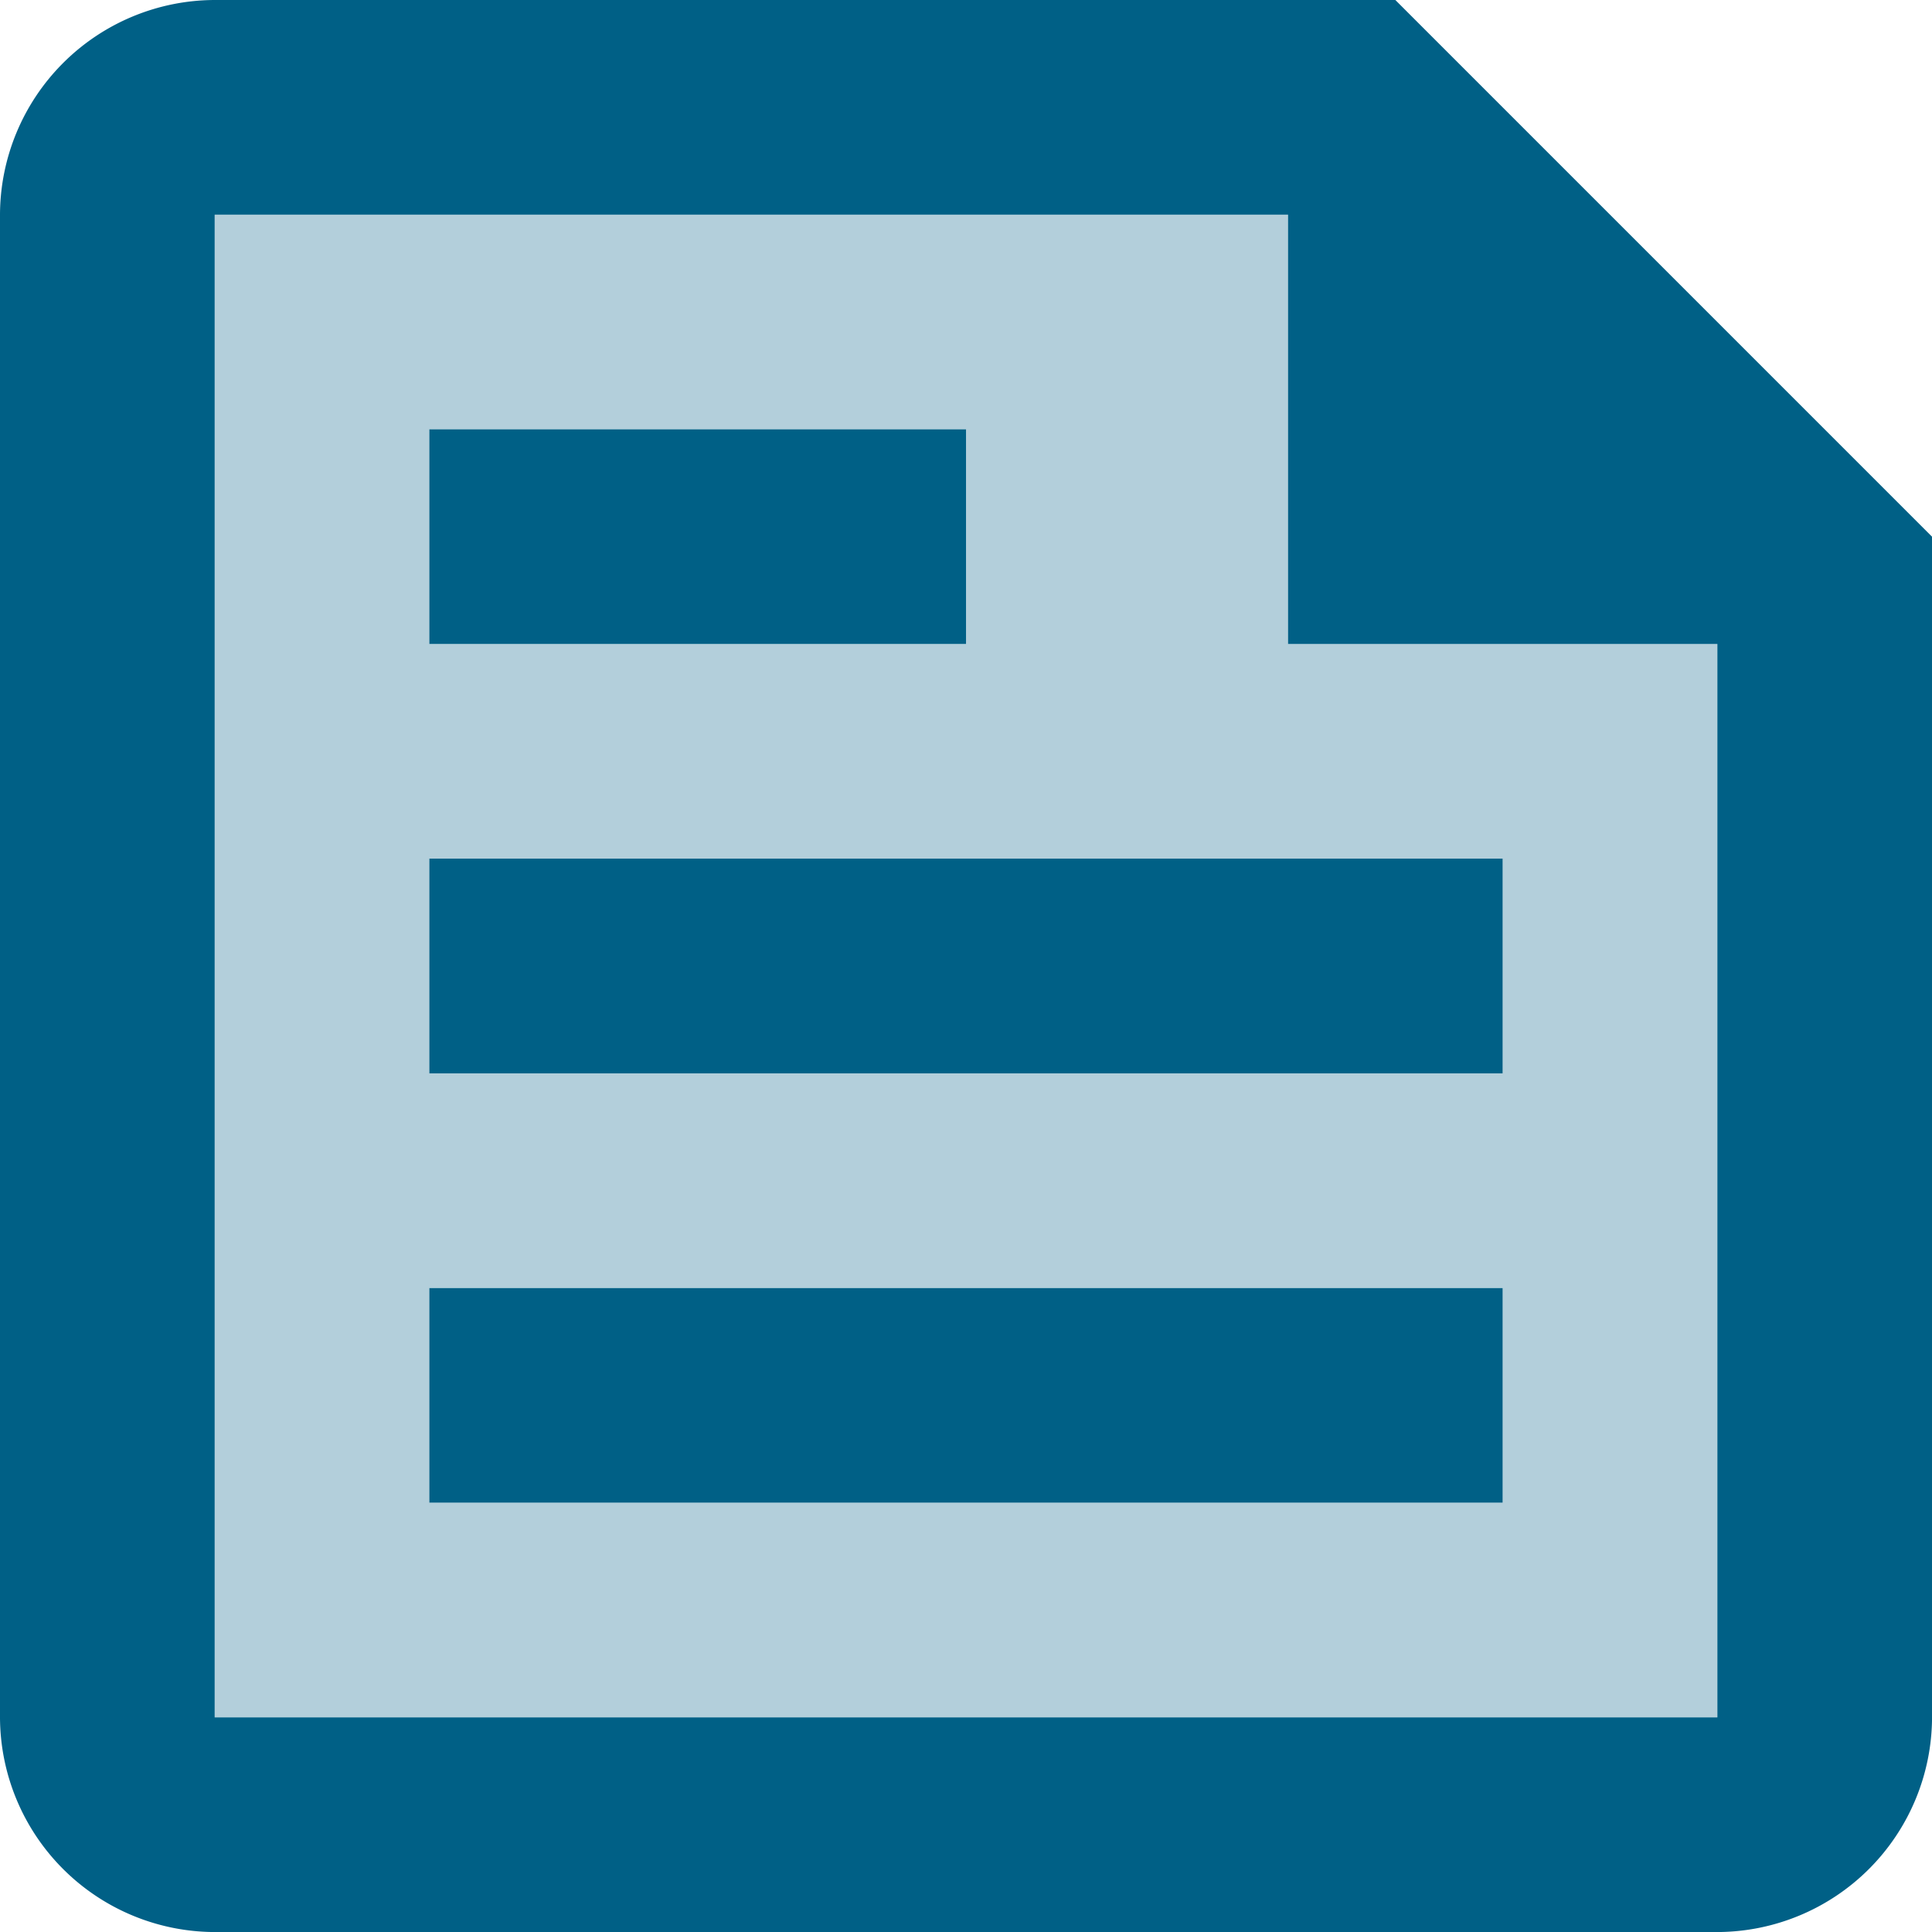
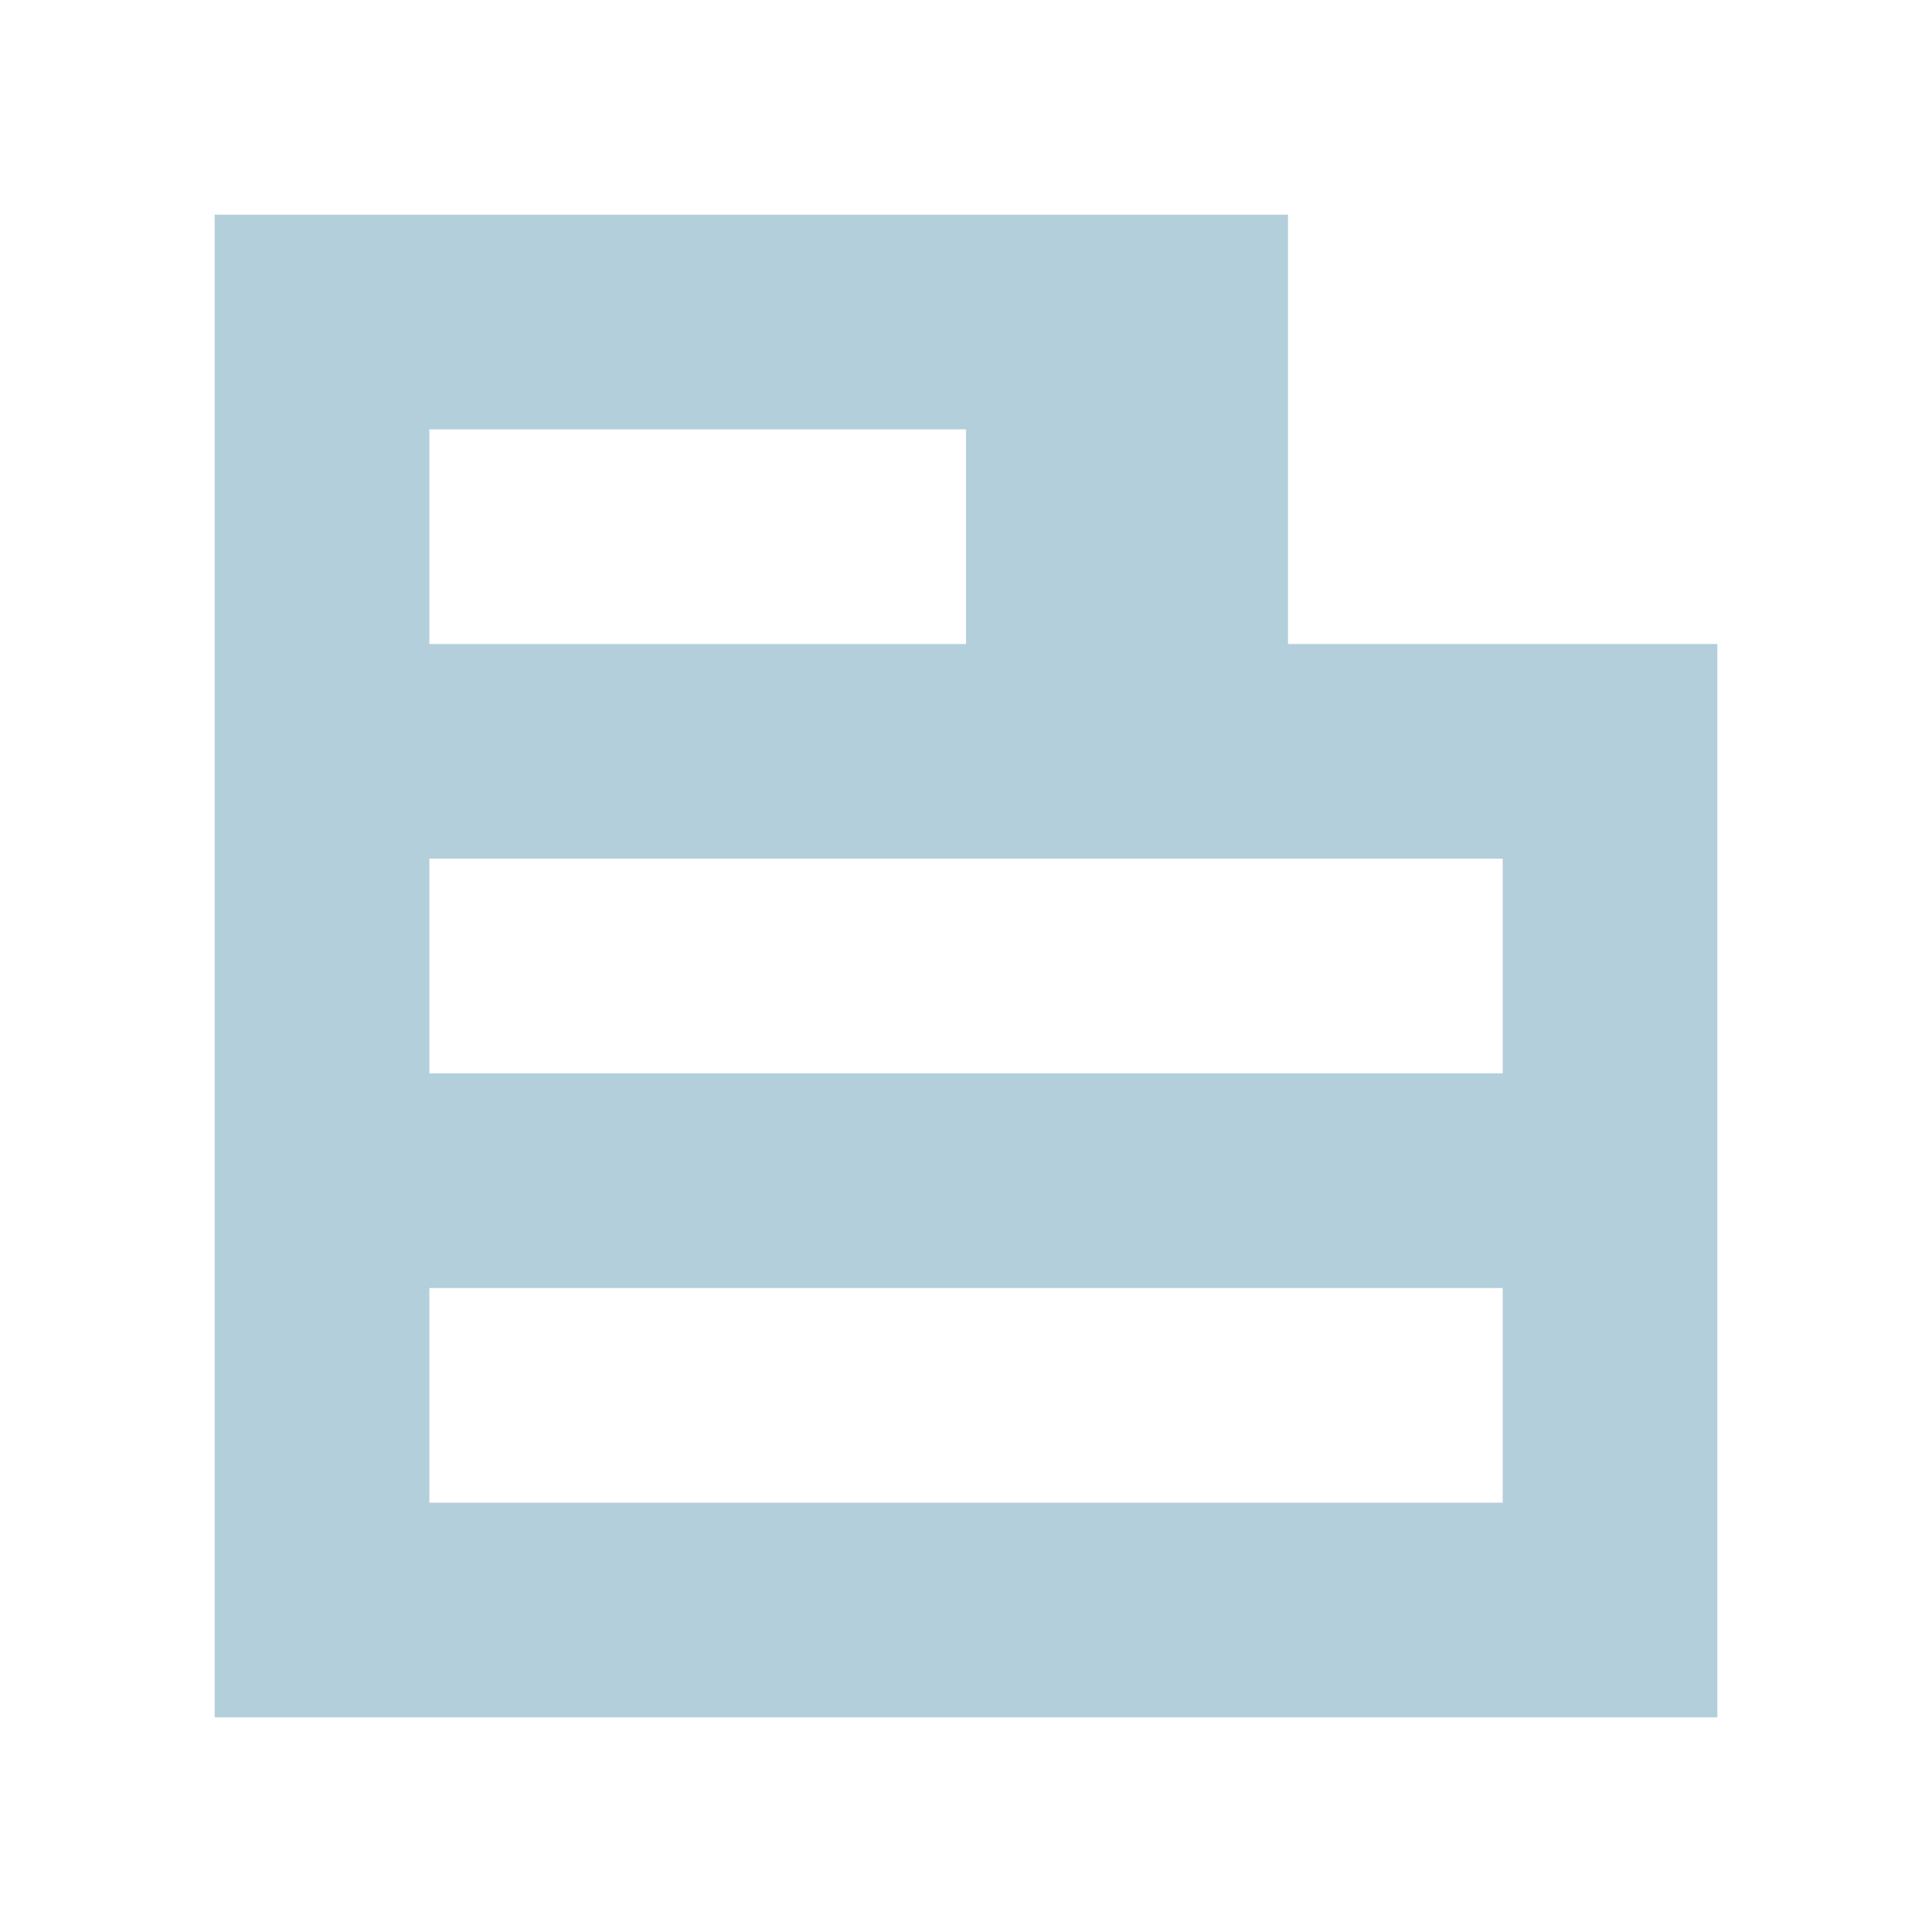
<svg xmlns="http://www.w3.org/2000/svg" width="43.133" height="43.133" viewBox="0 0 43.133 43.133">
  <path d="M28.963,5H5V38.548H38.548V14.585H28.963ZM9.793,9.793H21.774v4.793H9.793ZM33.756,33.756H9.793V28.963H33.756Zm0-14.378V24.17H9.793V19.378Z" transform="translate(-0.207 -0.207)" fill="#006086" opacity="0.3" />
-   <path d="M12.585,26.963H36.548V22.17H12.585Zm0,9.585H36.548V31.756H12.585ZM34.152,3H7.793A4.807,4.807,0,0,0,3,7.793V41.341a4.807,4.807,0,0,0,4.793,4.793H41.341a4.807,4.807,0,0,0,4.793-4.793V14.982Zm7.189,38.341H7.793V7.793H31.756v9.585h9.585ZM24.567,12.585H12.585v4.793H24.567Z" transform="translate(-3 -3)" fill="#006086" />
</svg>